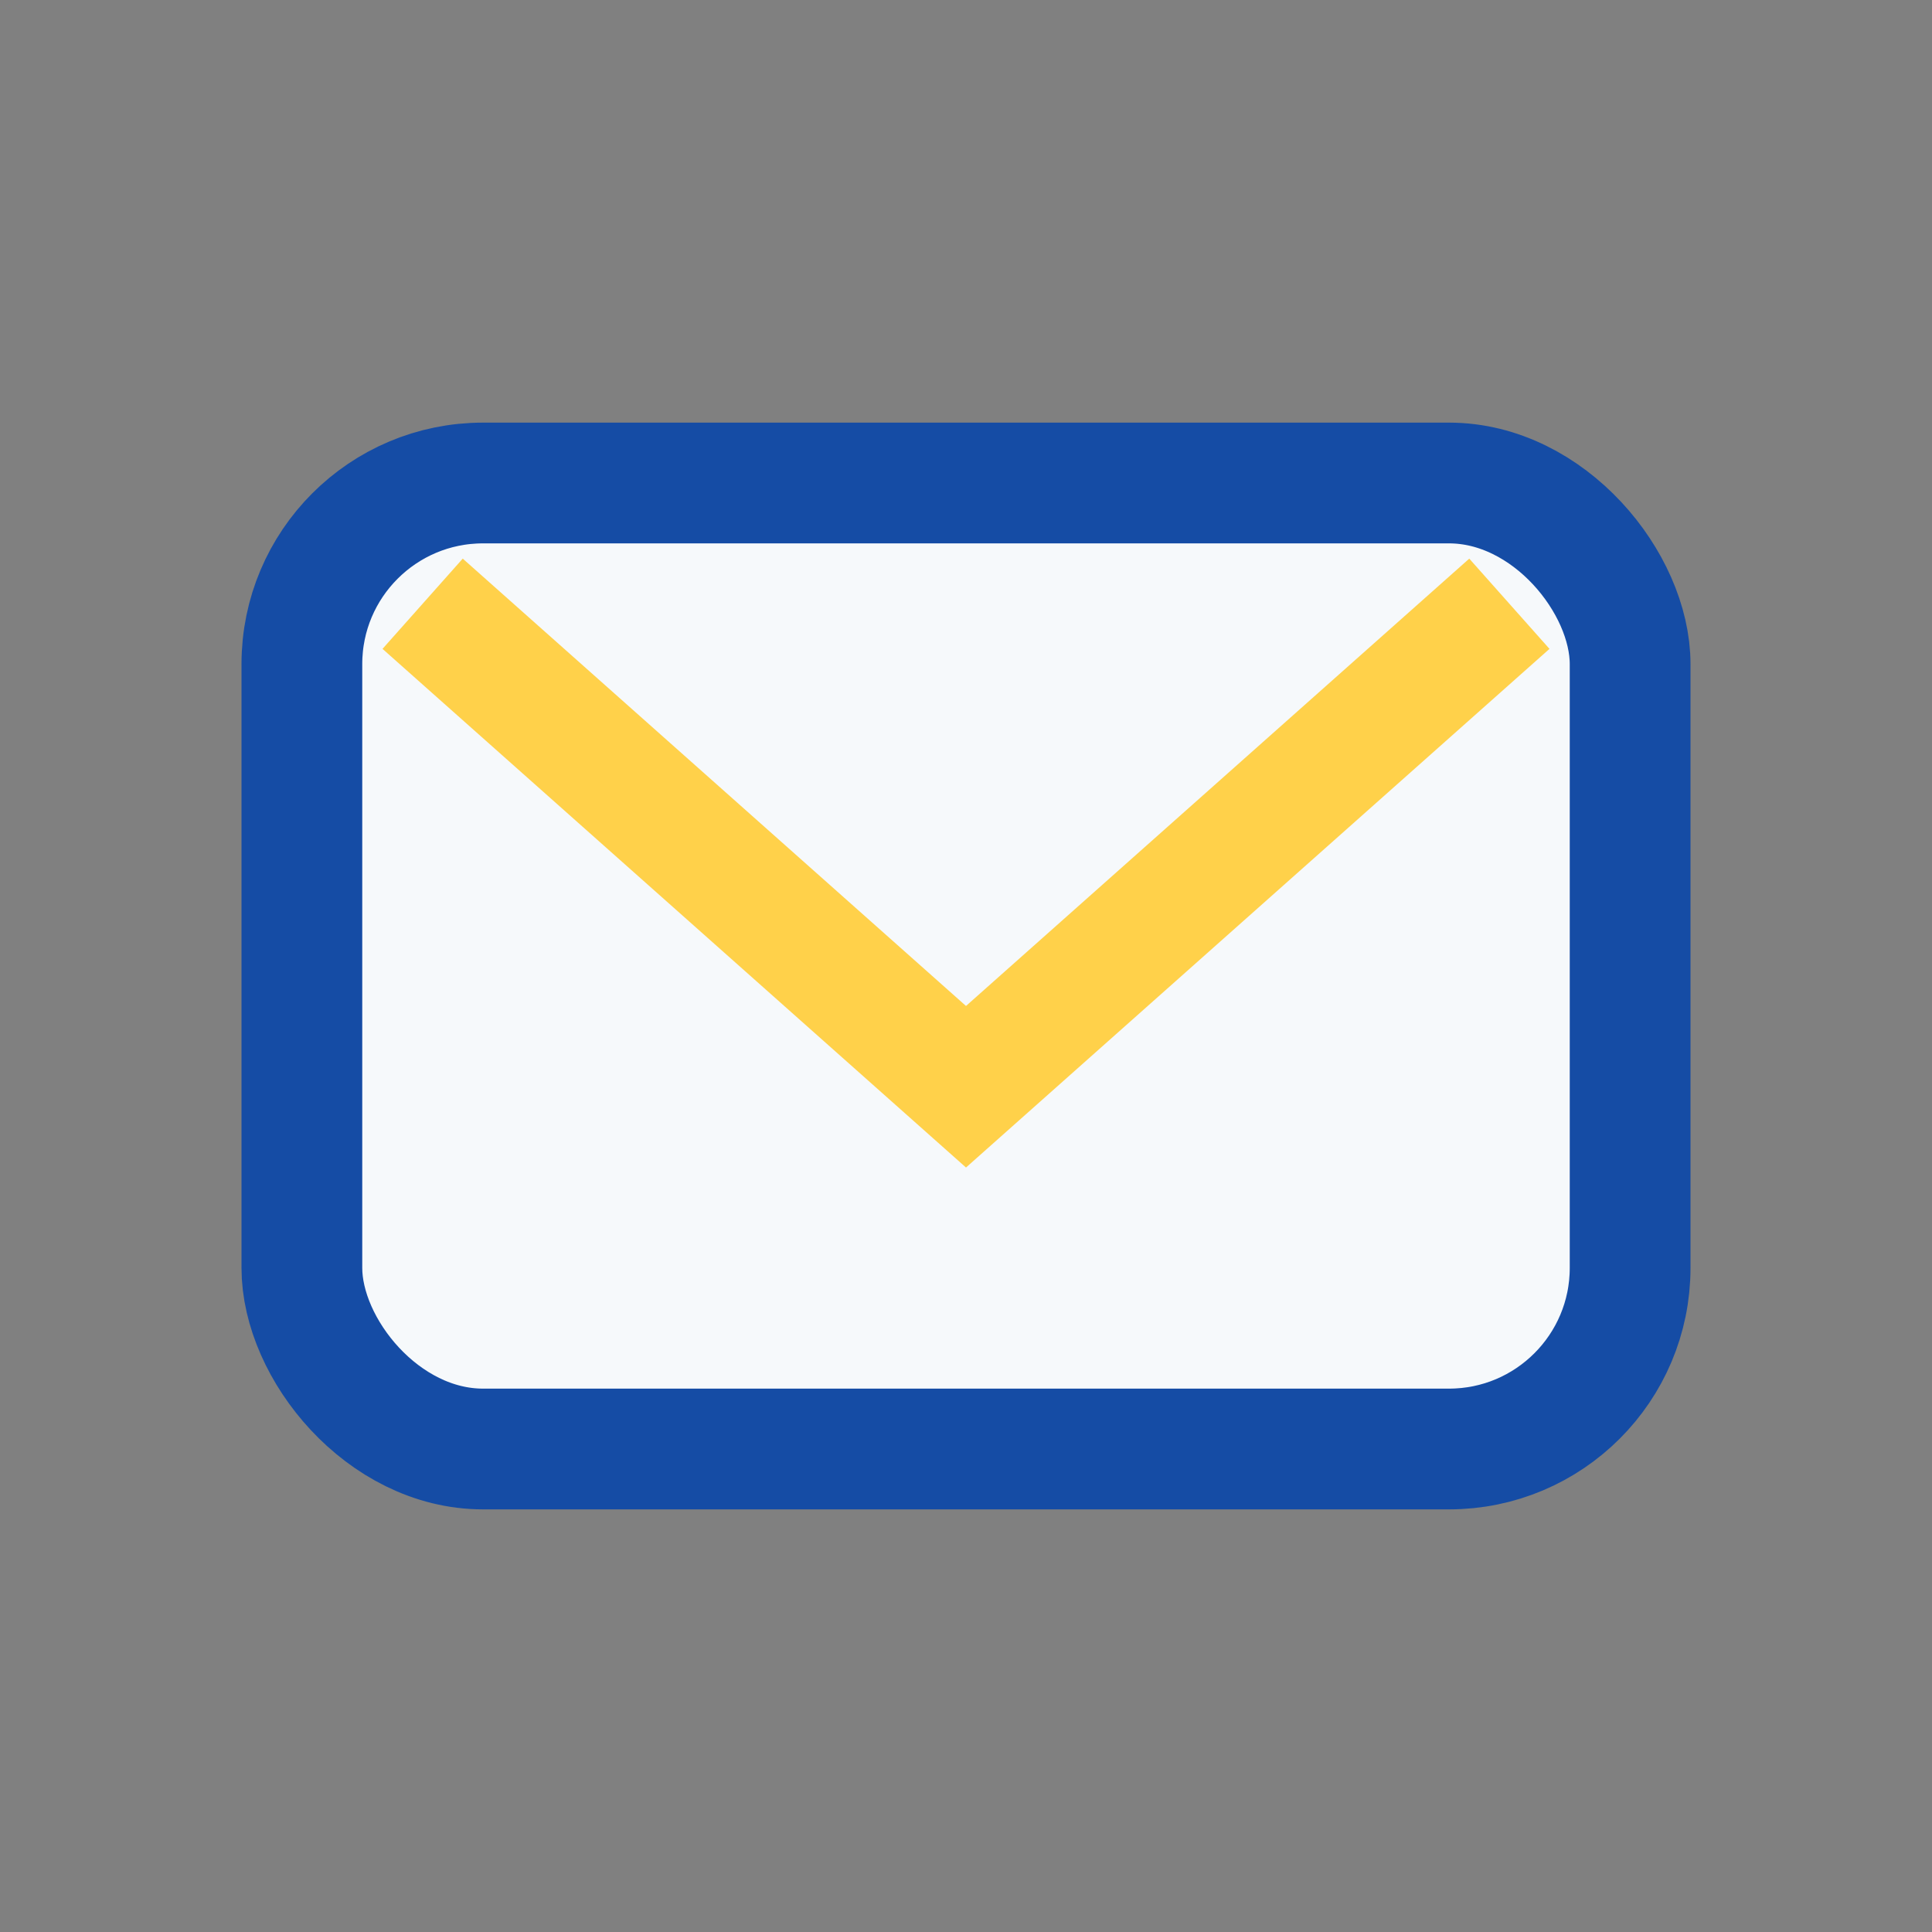
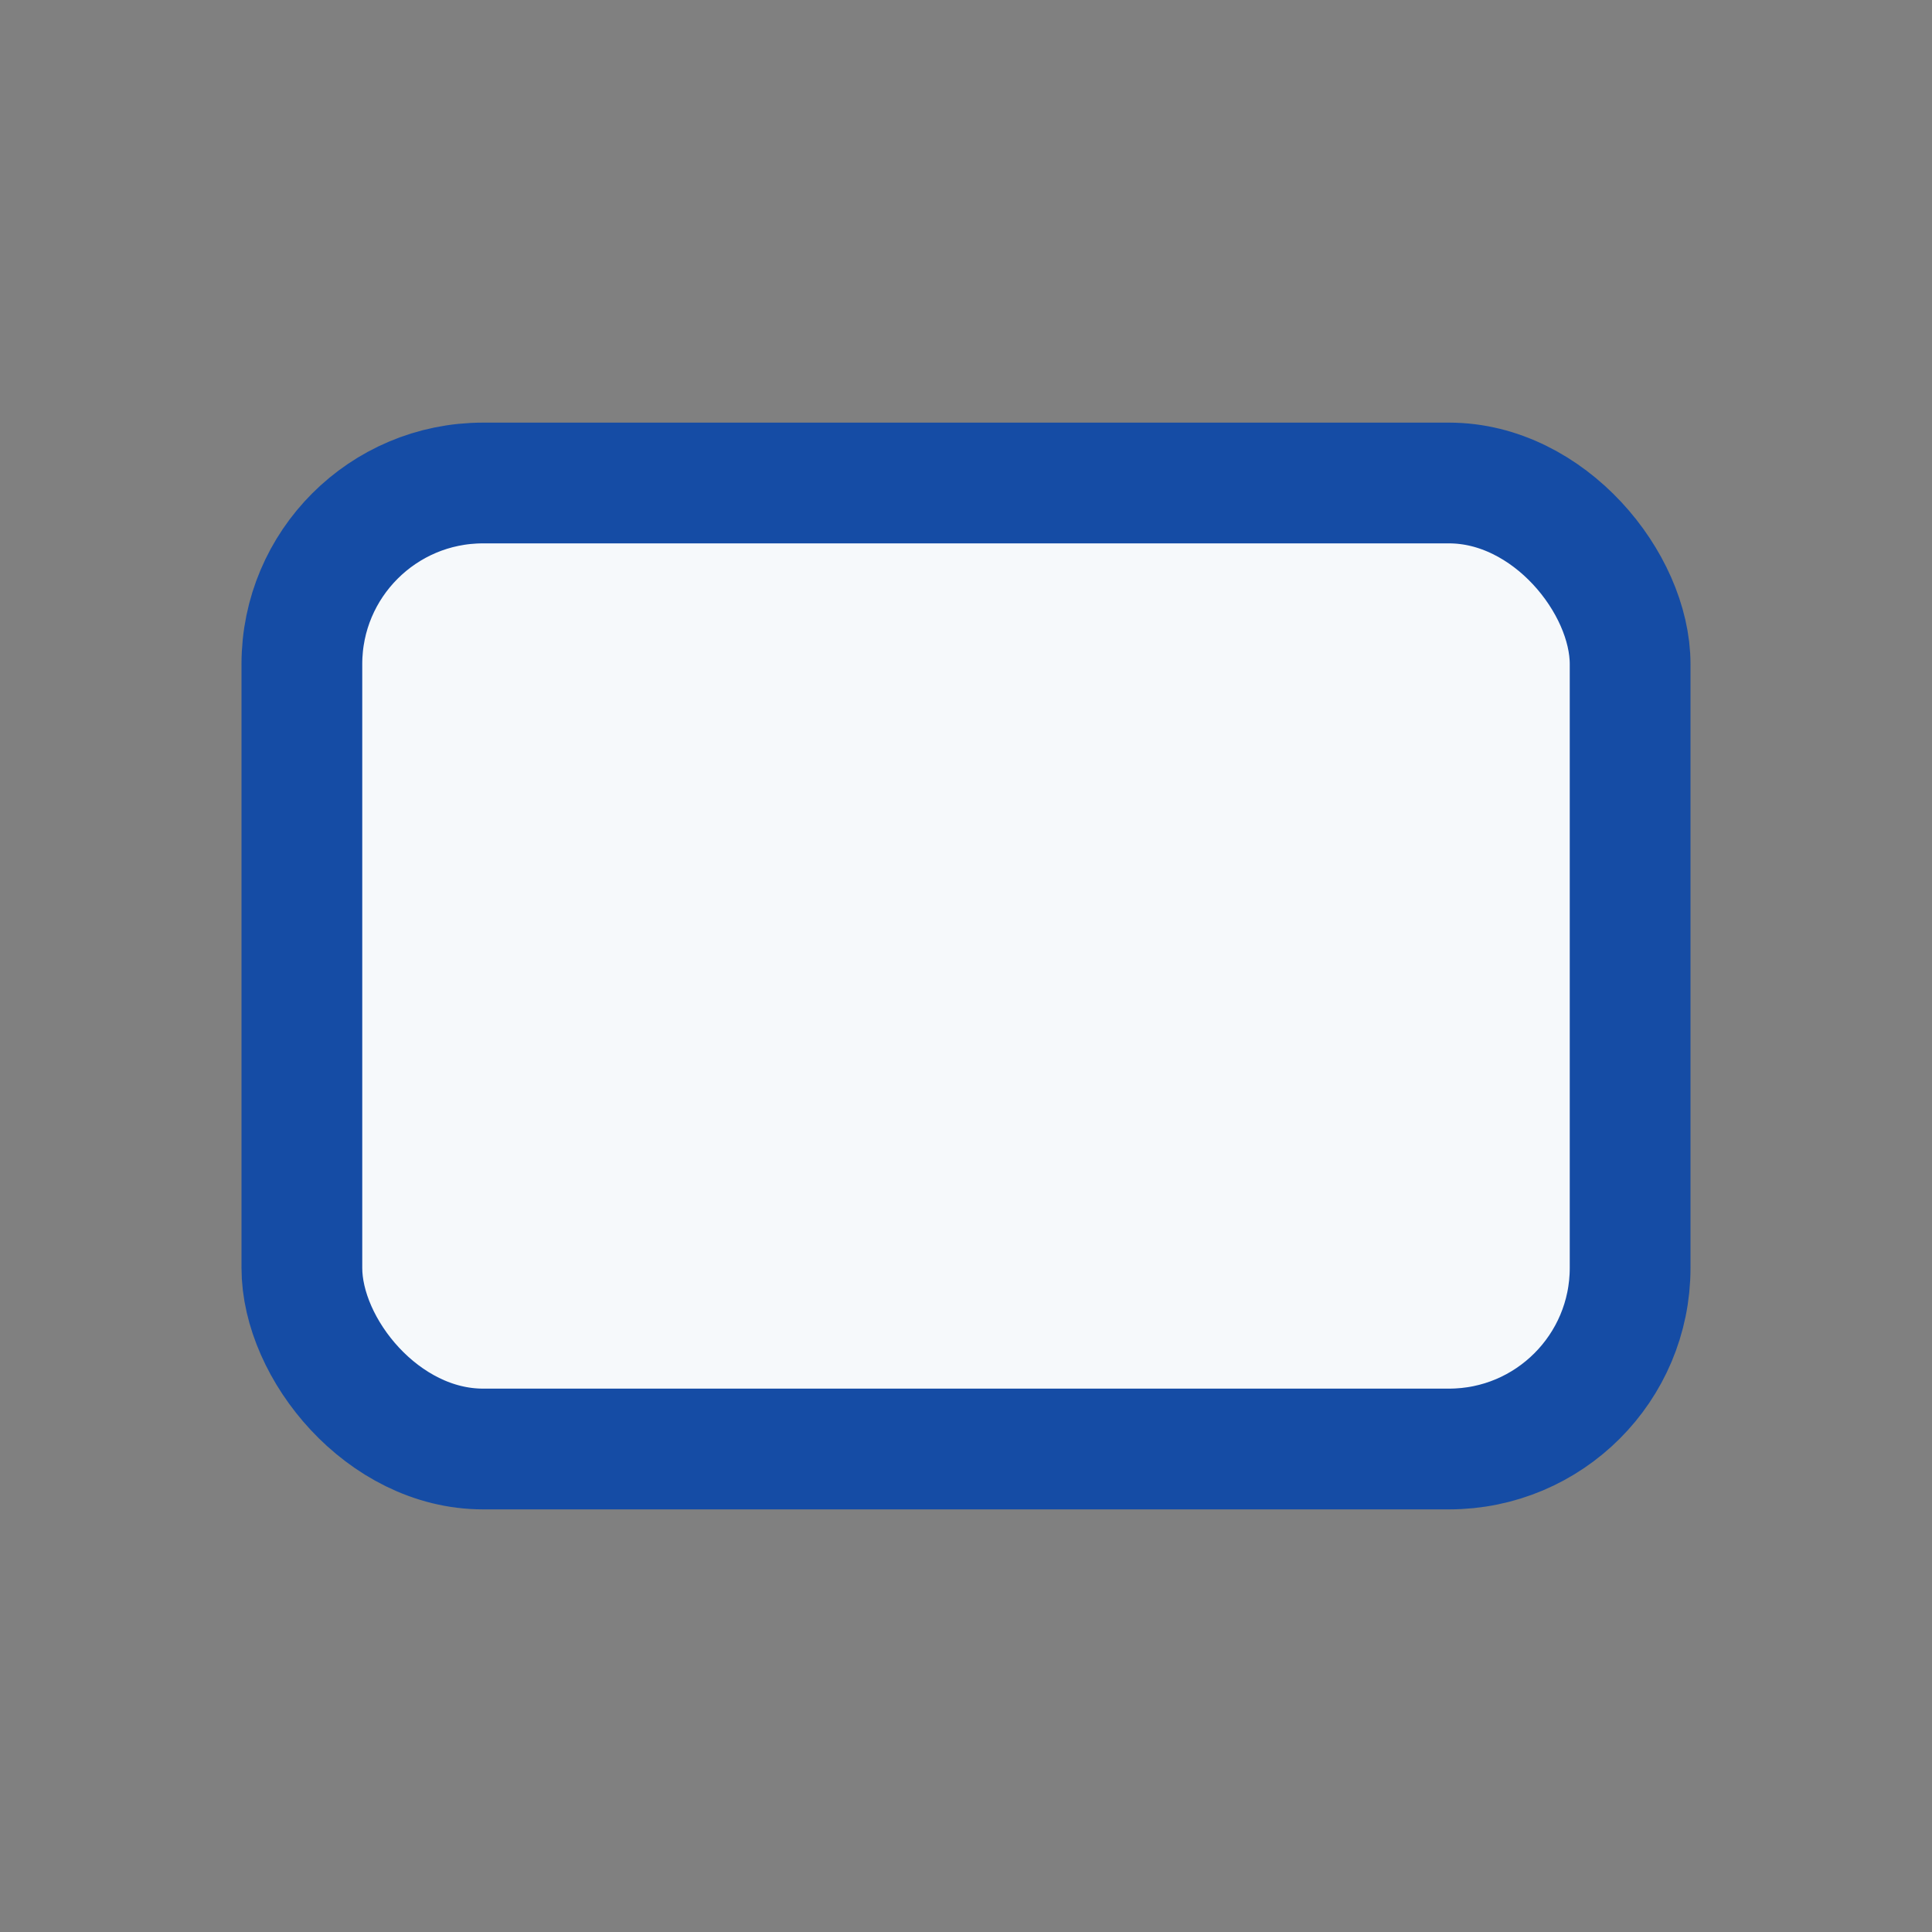
<svg xmlns="http://www.w3.org/2000/svg" width="32" height="32" viewBox="0 0 32 32">
  <rect x="0" y="0" width="32" height="32" fill="#808080" stroke="none" />
  <rect x="5" y="8" width="22" height="16" rx="3" fill="#F6F9FB" stroke="#154CA5" stroke-width="2" />
-   <path d="M7 10l9 8 9-8" fill="none" stroke="#FFD14A" stroke-width="2" />
</svg>